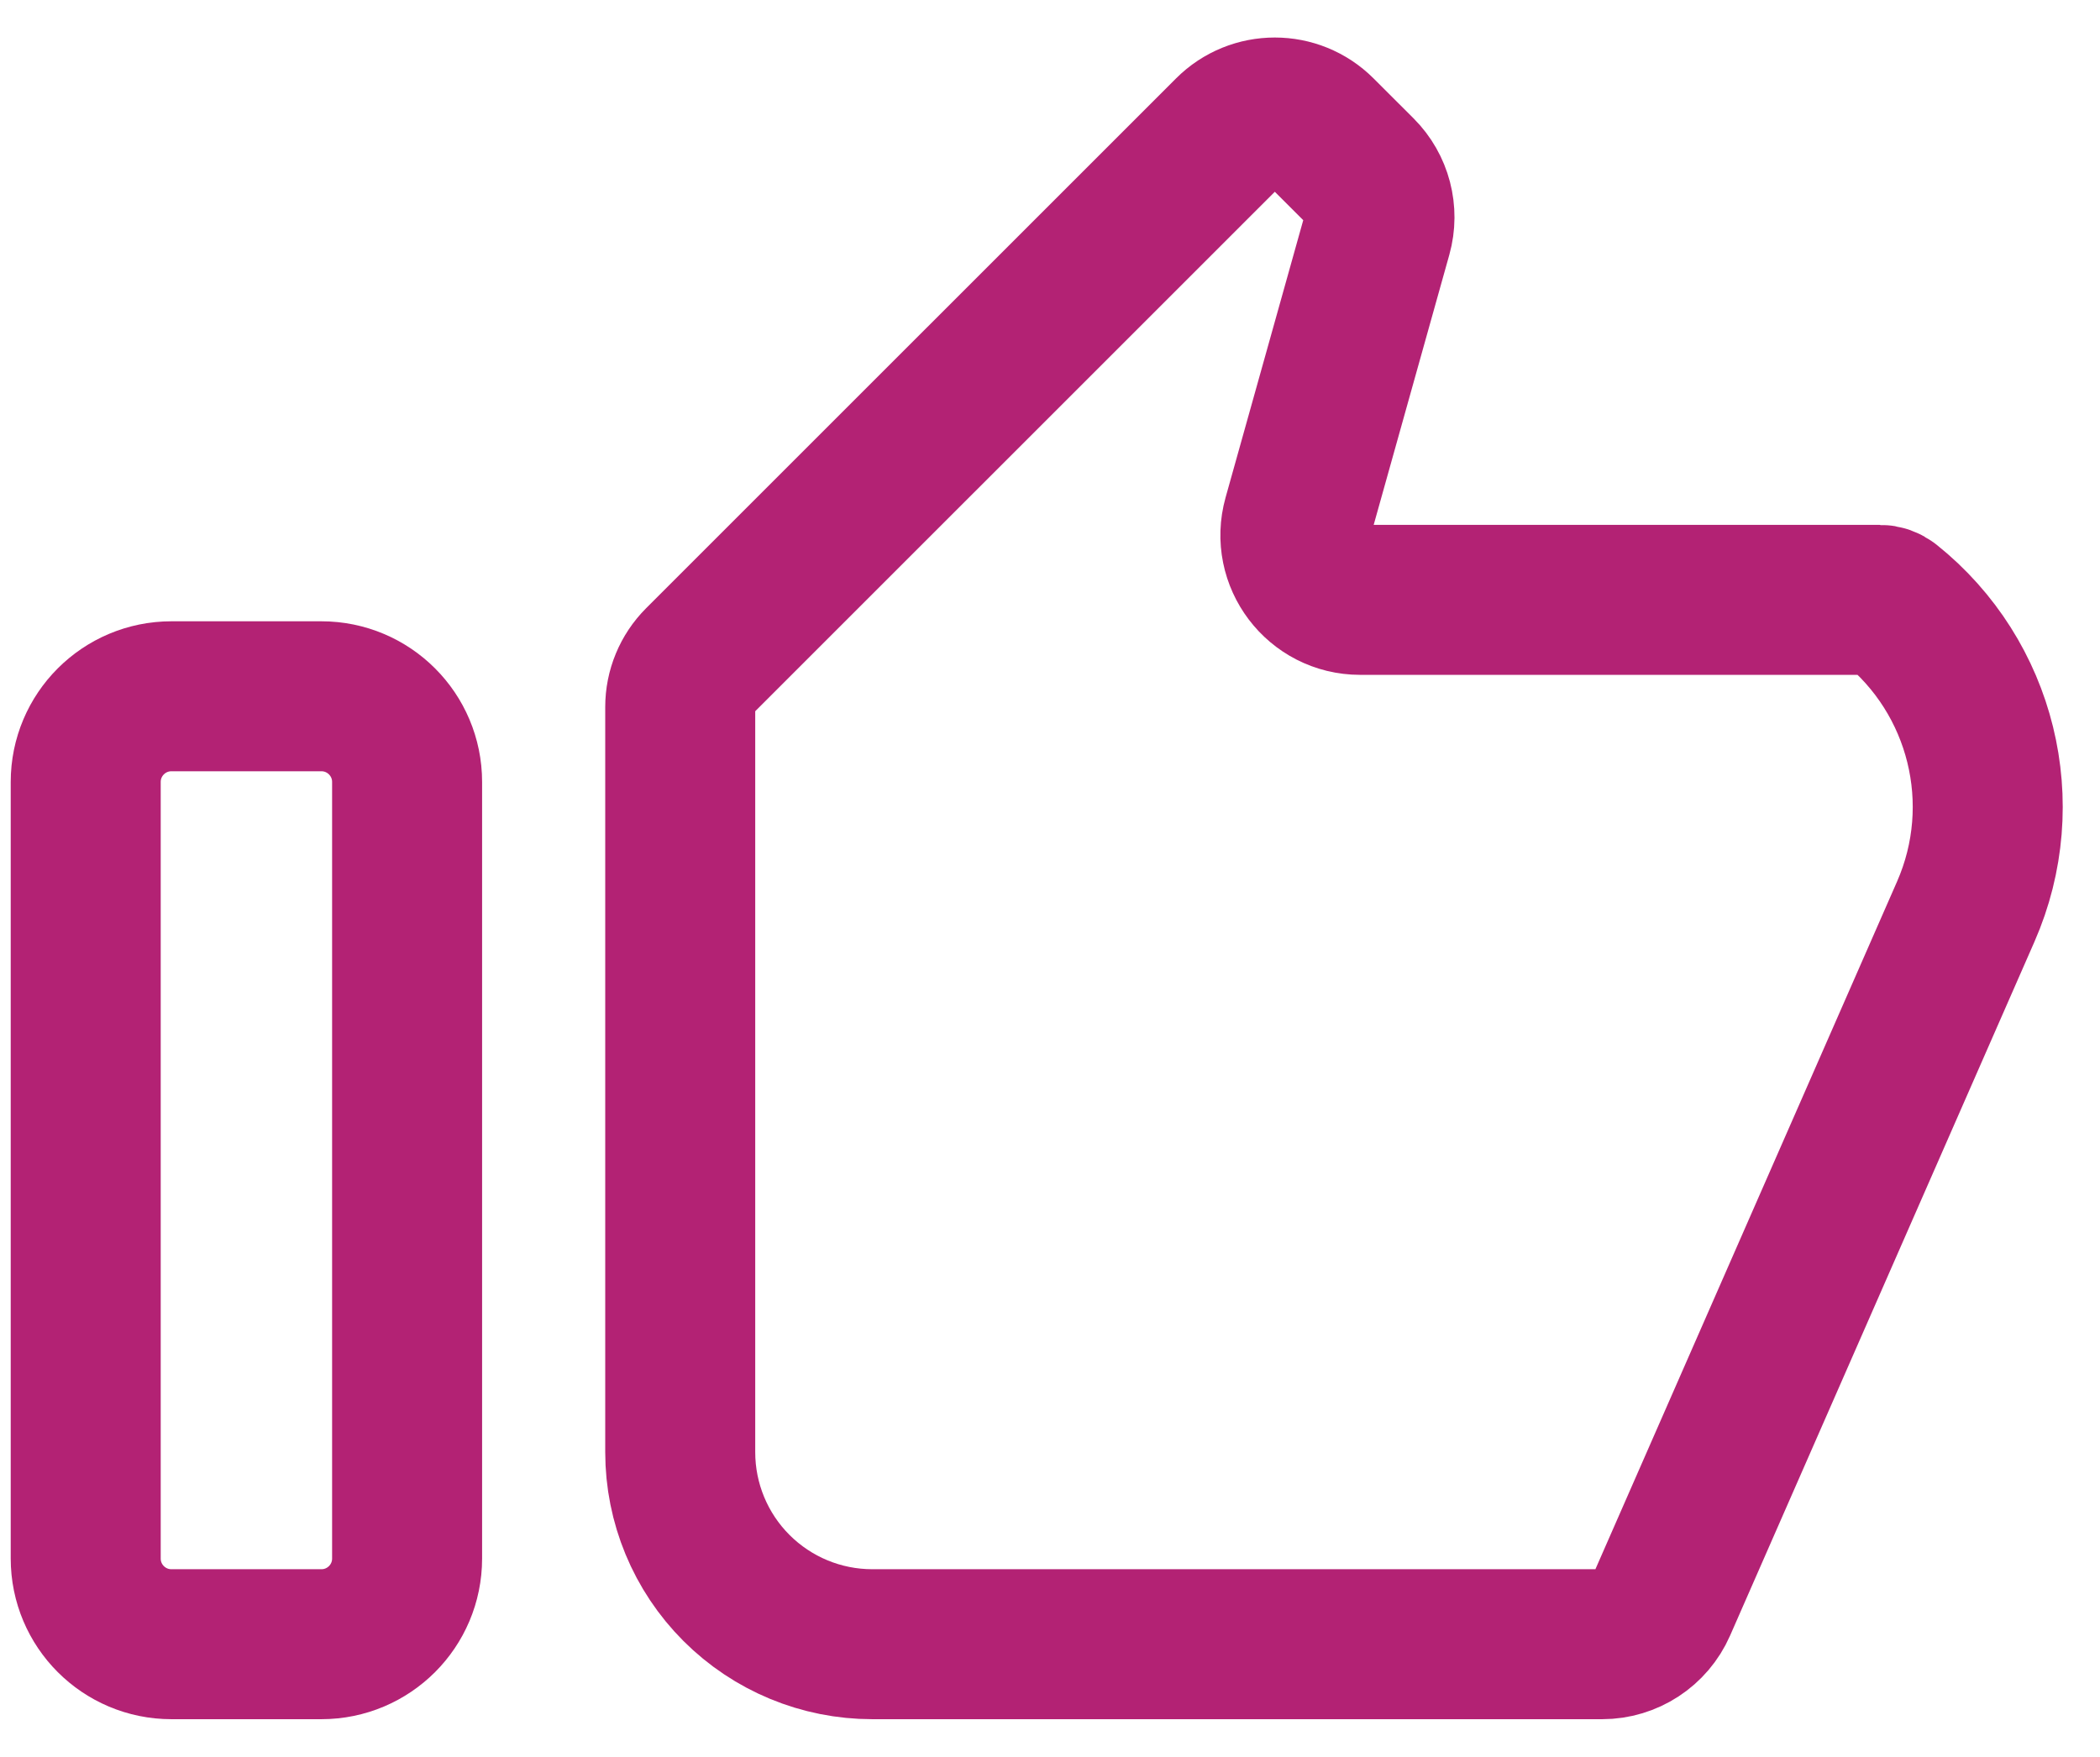
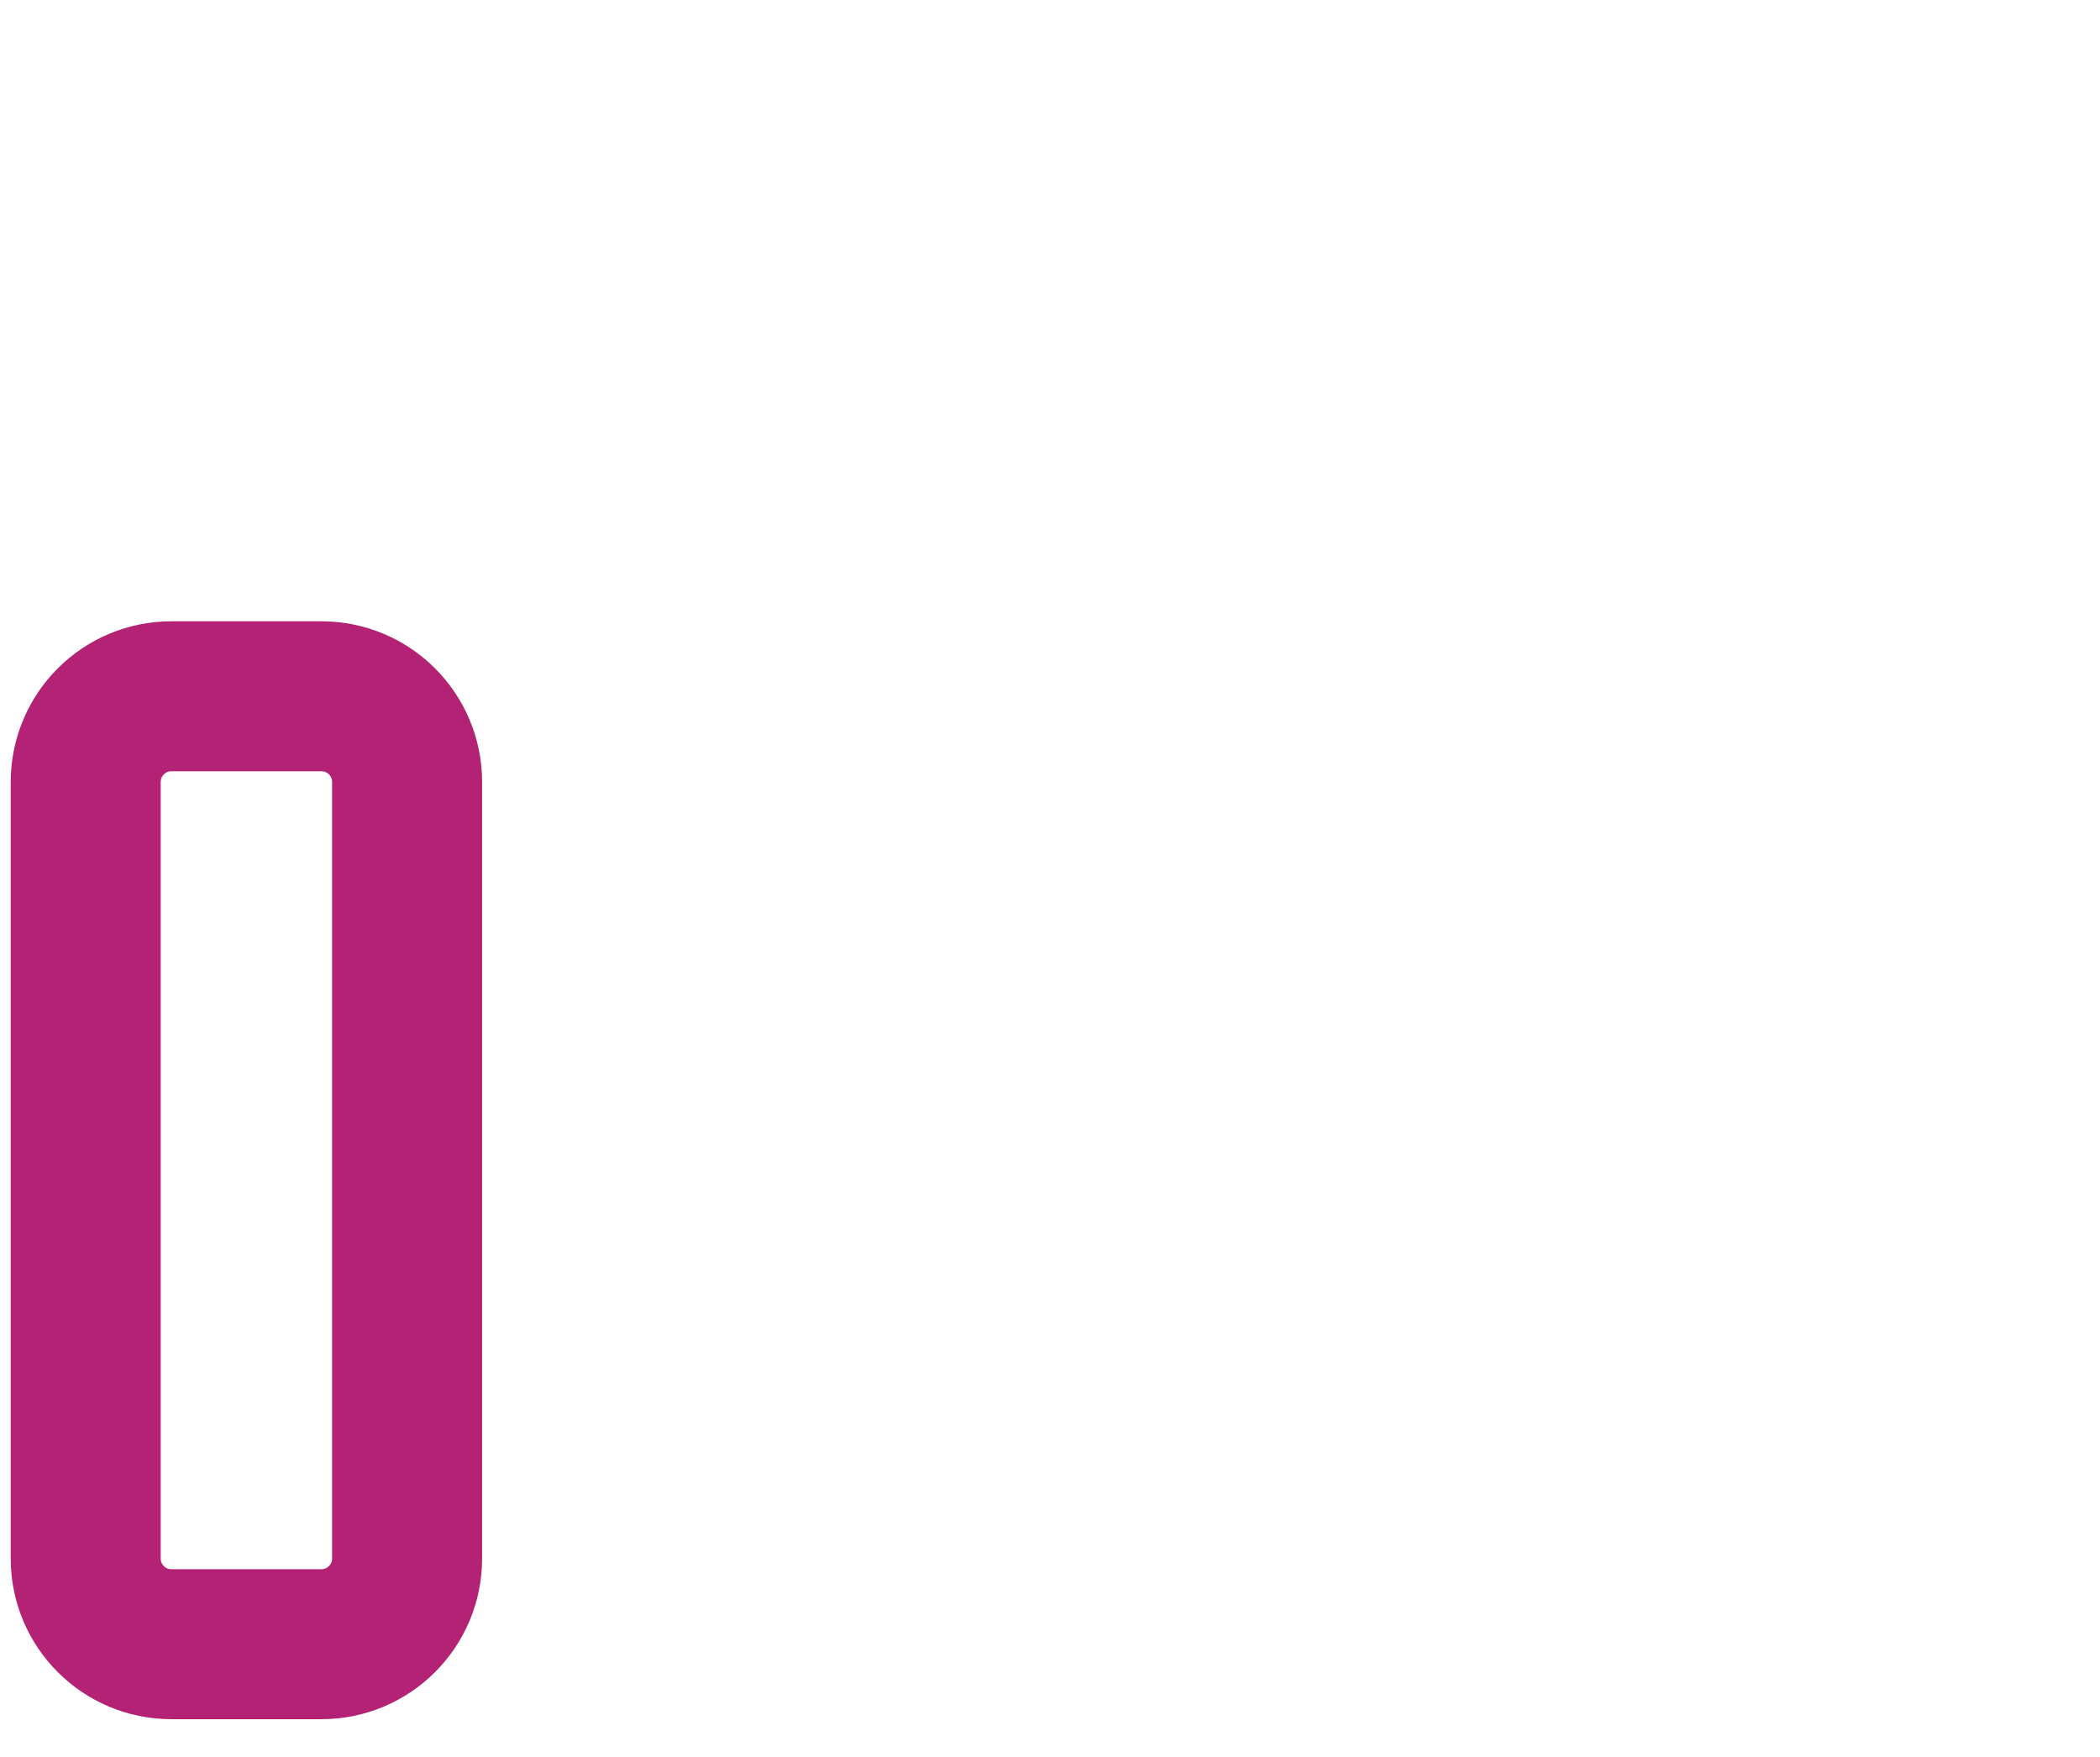
<svg xmlns="http://www.w3.org/2000/svg" fill="none" height="100%" overflow="visible" preserveAspectRatio="none" style="display: block;" viewBox="0 0 49 41" width="100%">
  <g id="Group 637">
    <path d="M7.499 16.249H4C2.895 16.249 2 17.145 2 18.249V36.371C2 37.476 2.895 38.371 4 38.371H7.499C8.604 38.371 9.499 37.476 9.499 36.371V18.249C9.499 17.145 8.604 16.249 7.499 16.249Z" id="Vector 41" stroke="#B32274" stroke-width="3.5" />
-     <path d="M15.872 16.499V33.89C15.872 35.078 16.344 36.218 17.184 37.058C18.025 37.899 19.164 38.371 20.353 38.371H37.383C37.982 38.371 38.525 38.016 38.766 37.467L45.868 21.274C46.974 18.752 46.248 15.802 44.098 14.082C44.031 14.028 43.947 13.999 43.861 13.999H31.736C30.736 13.999 30.013 13.044 30.282 12.082L32.132 5.475C32.279 4.95 32.132 4.386 31.746 4L30.813 3.068C30.223 2.478 29.267 2.478 28.678 3.068L16.314 15.431C16.031 15.714 15.872 16.098 15.872 16.499Z" id="Vector 42" stroke="#B32274" stroke-width="3.5" />
  </g>
</svg>